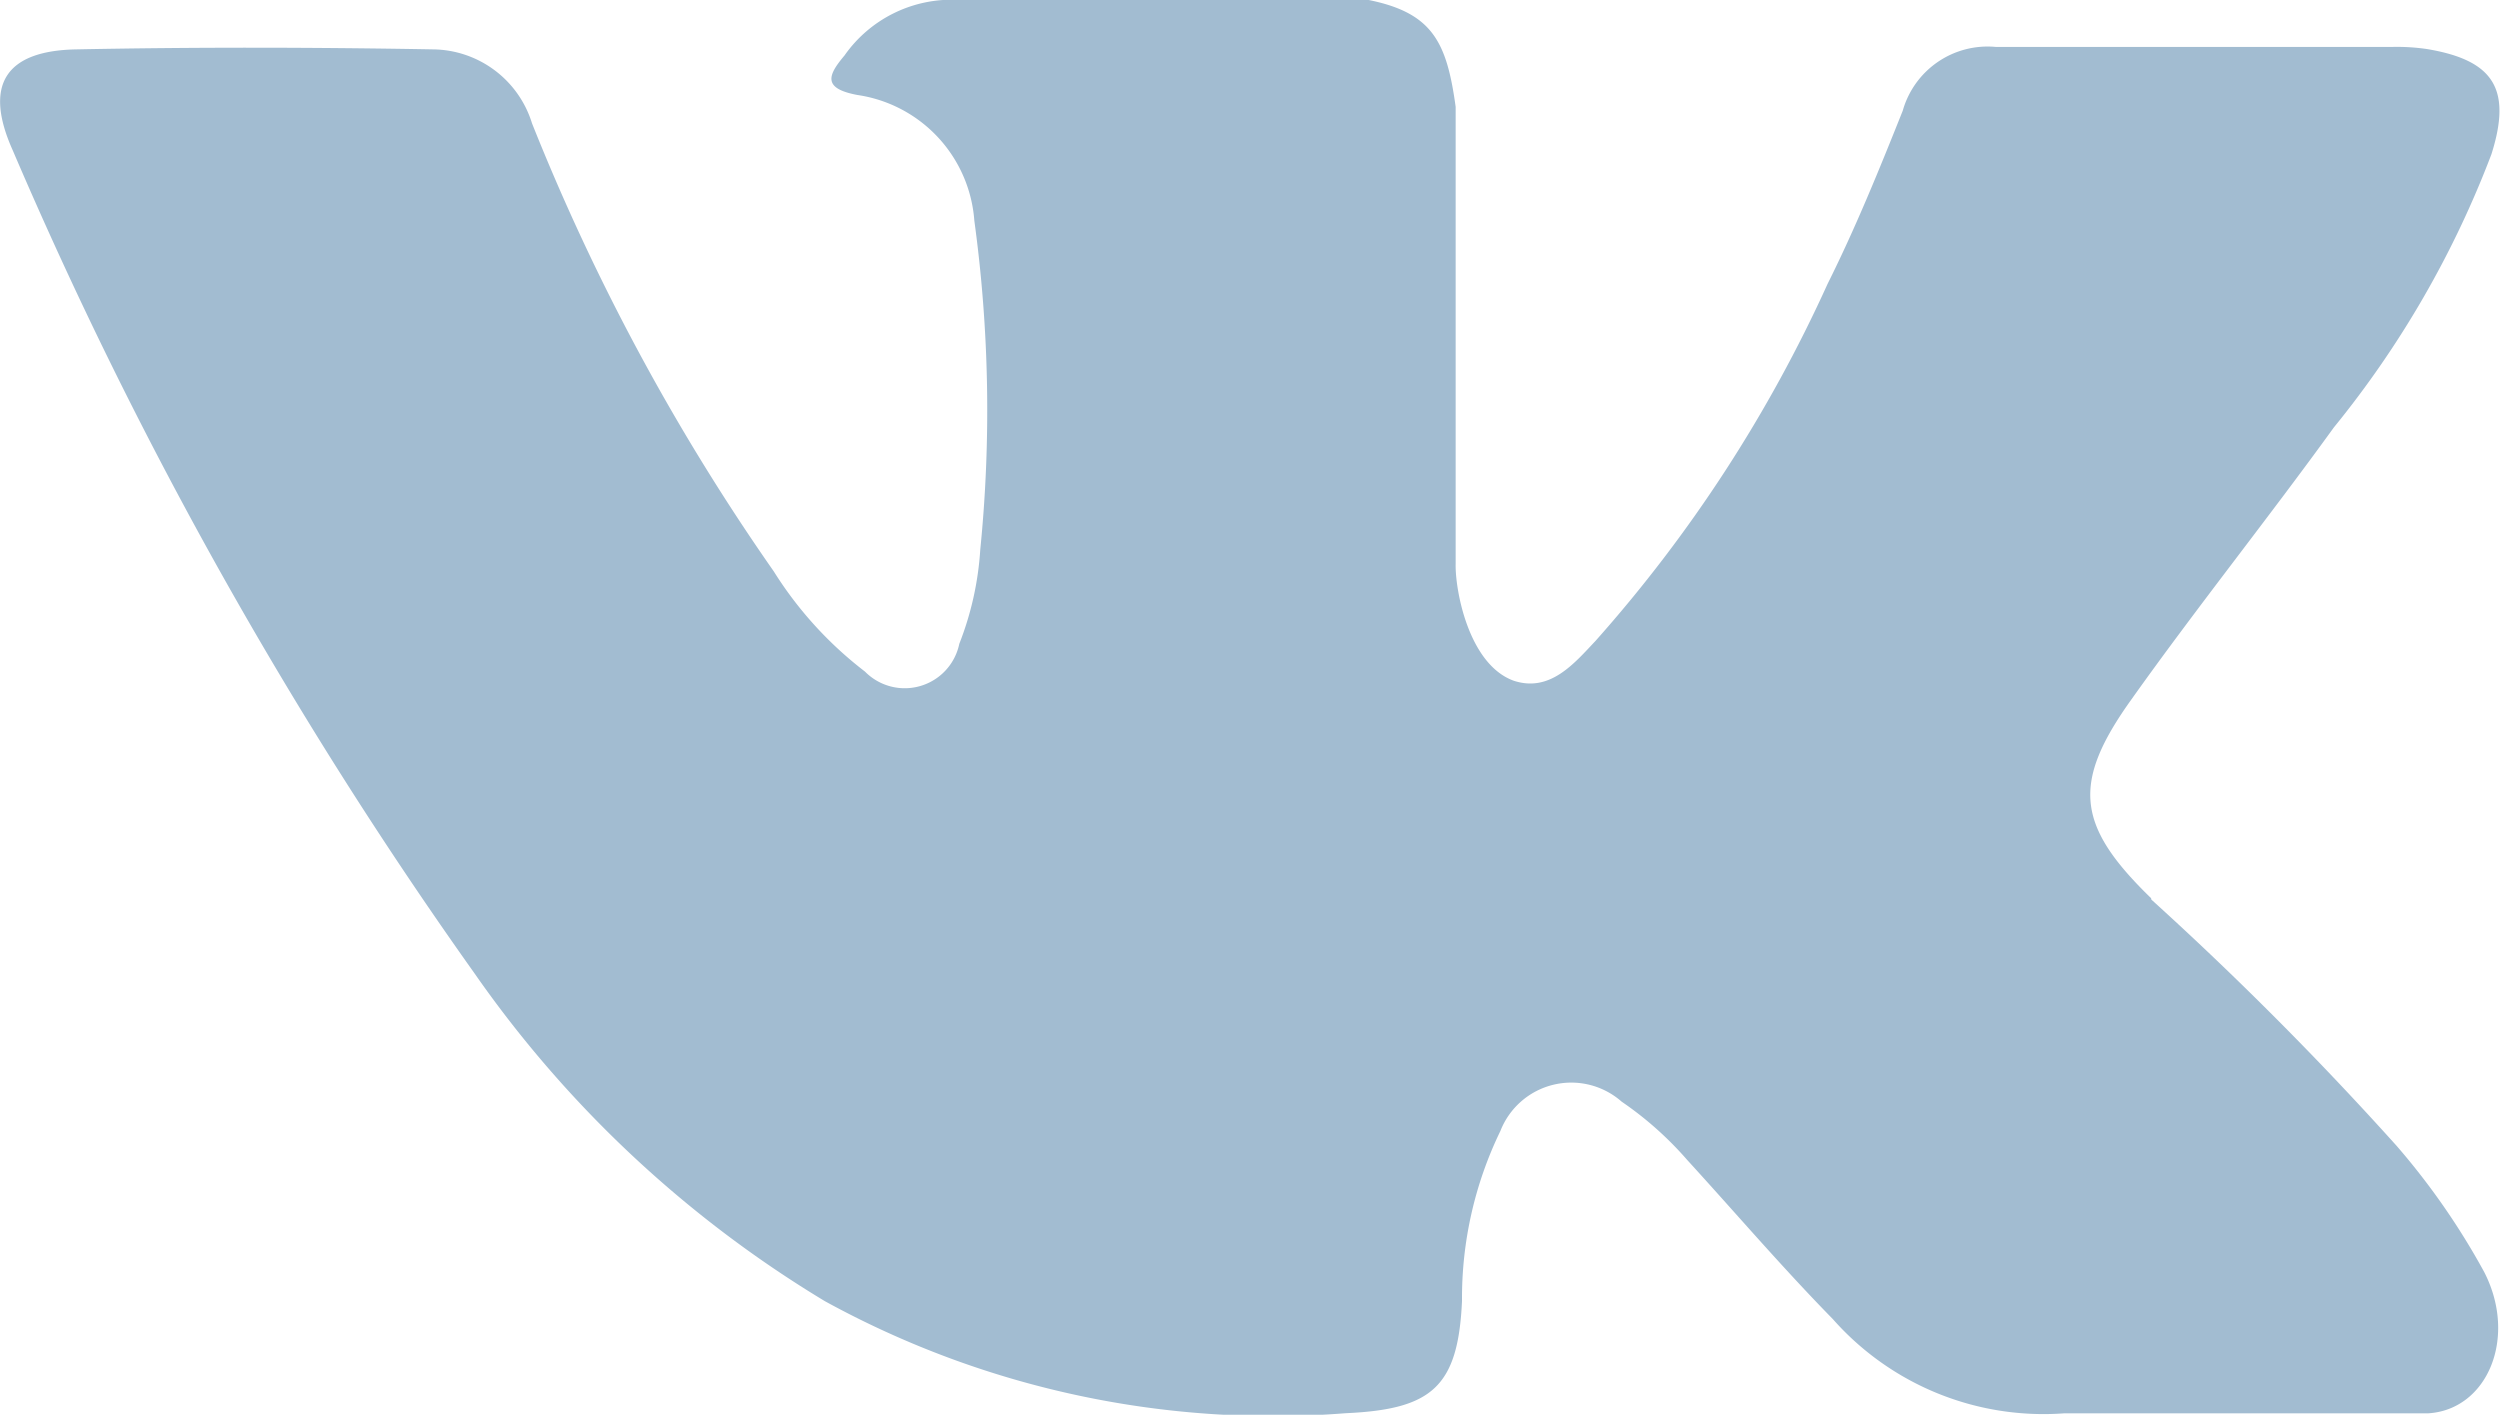
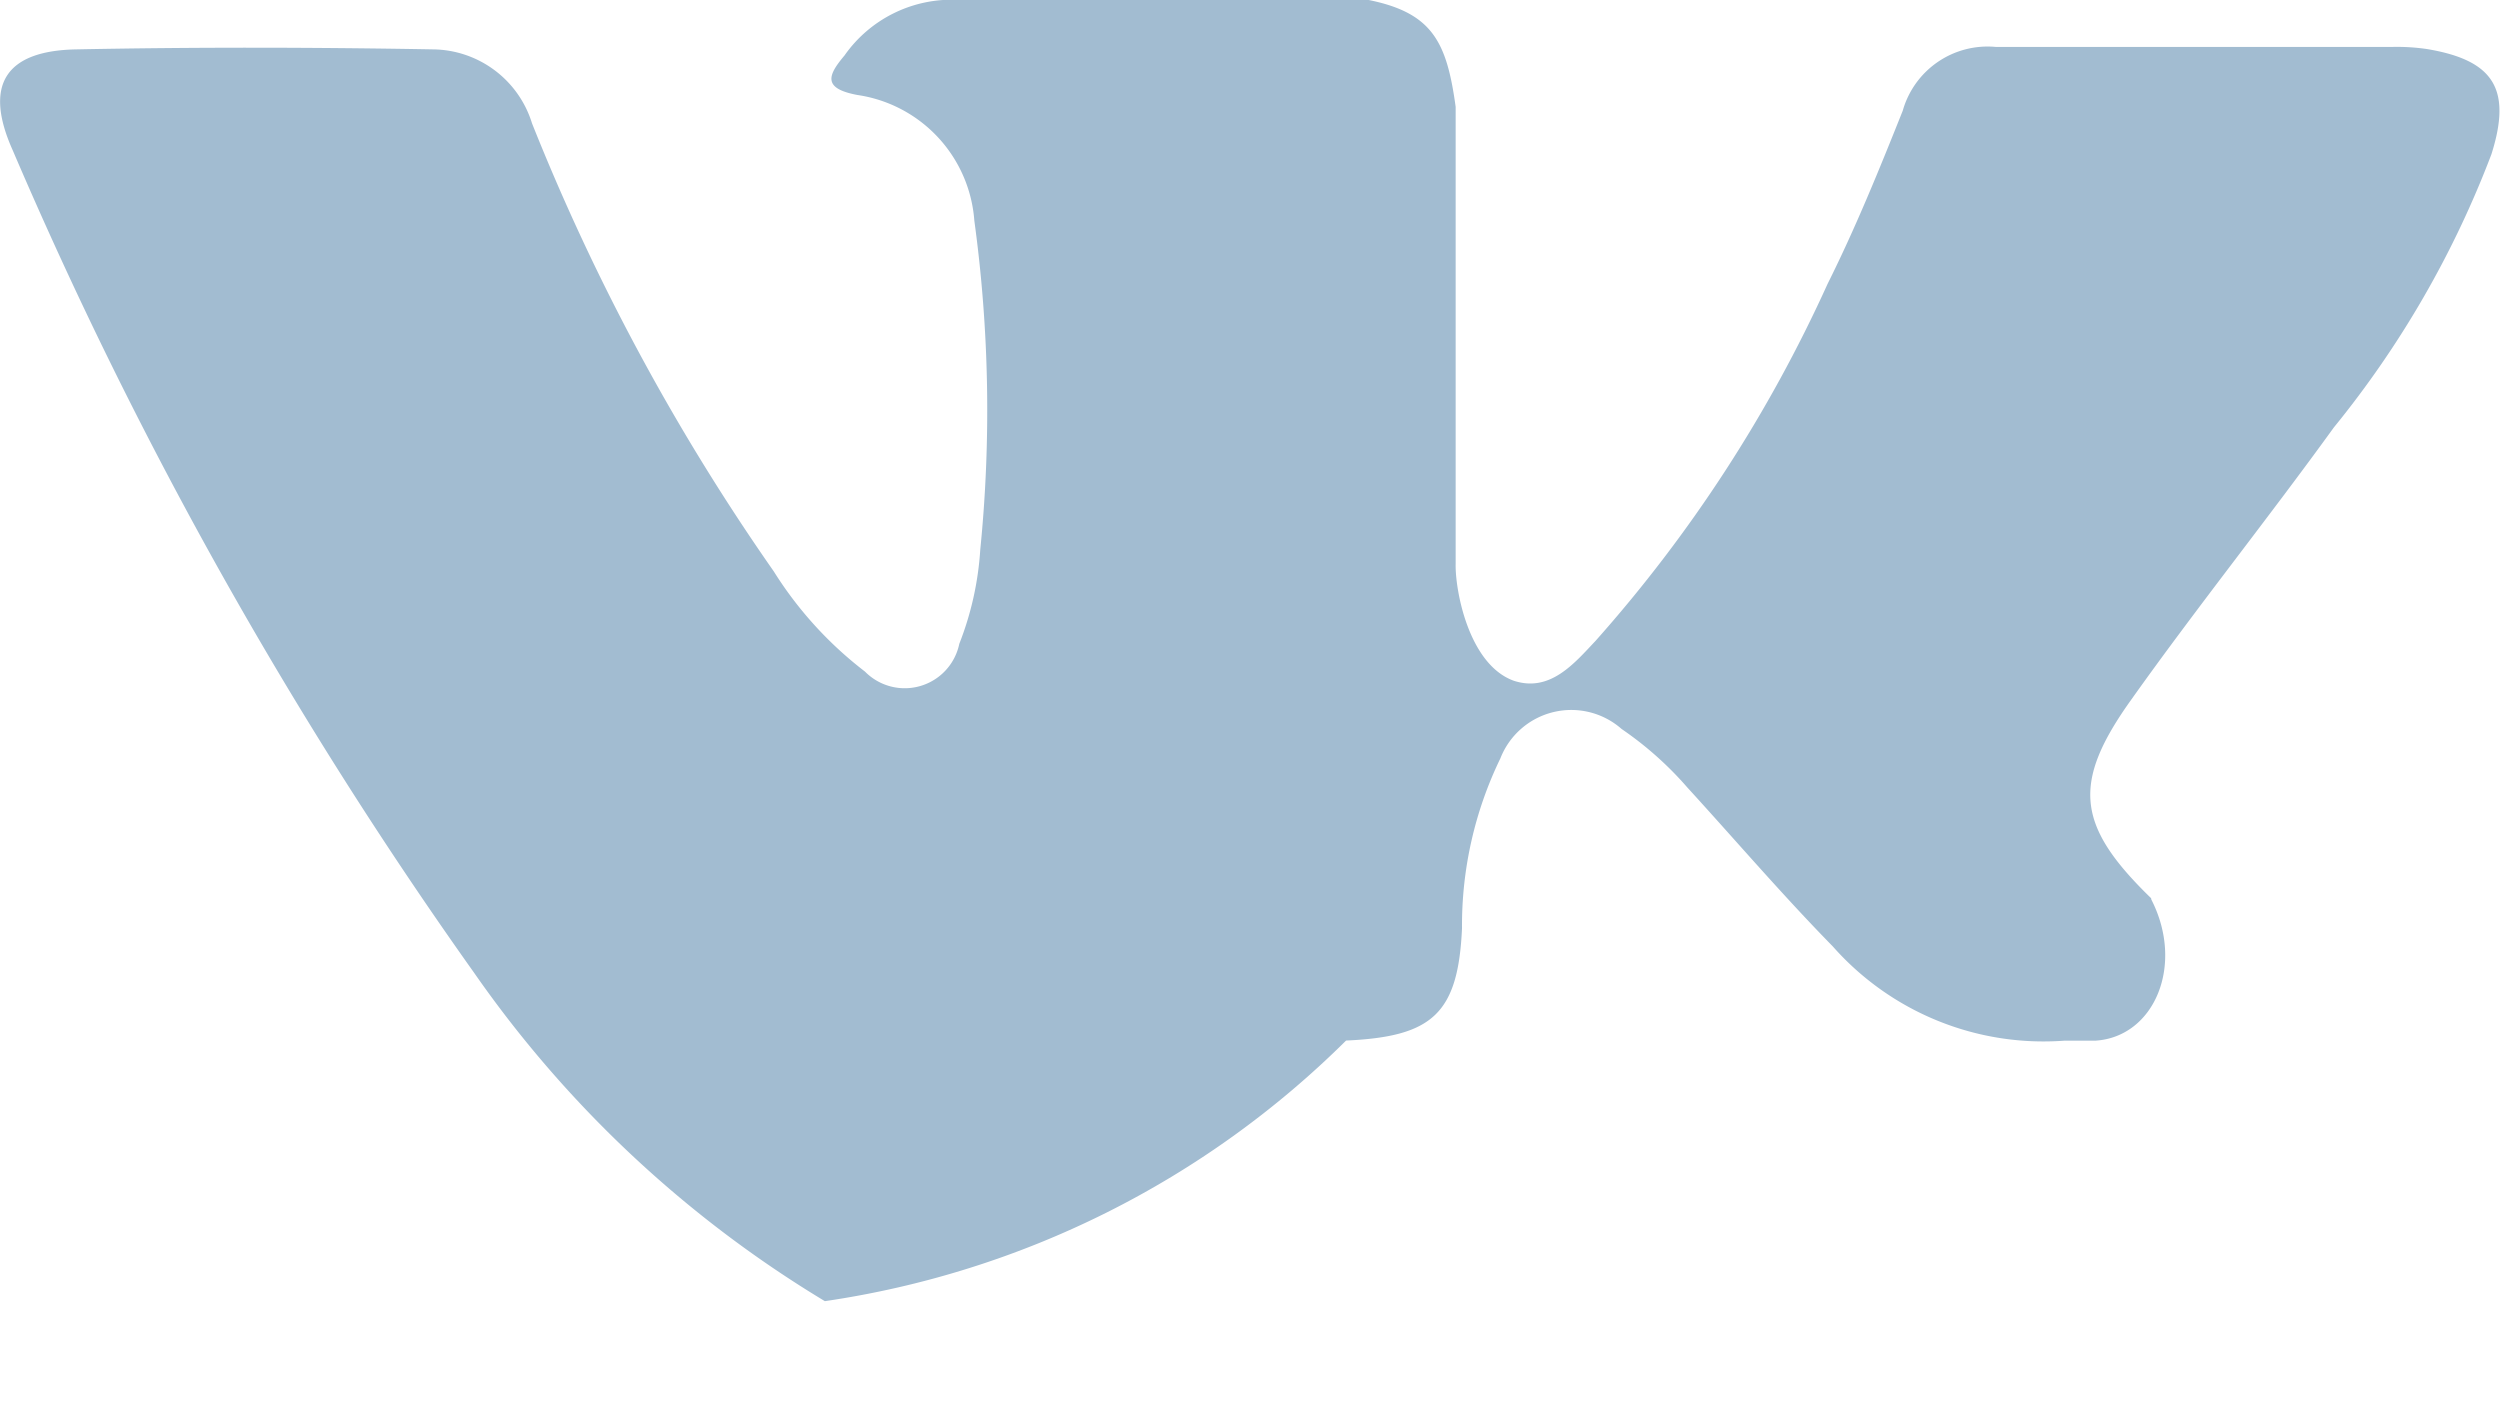
<svg xmlns="http://www.w3.org/2000/svg" width="22.428" height="12.692" viewBox="0 0 22.428 12.692">
  <g id="XMLID_1_" transform="translate(0)">
-     <path id="XMLID_807_" d="M19.3,74.128a30.527,30.527,0,0,1,2.2,2.209,6.42,6.42,0,0,1,.787,1.134c.3.586.029,1.231-.5,1.266H18.522a2.523,2.523,0,0,1-2.08-.846c-.452-.461-.871-.951-1.306-1.427a3.093,3.093,0,0,0-.588-.523.683.683,0,0,0-1.088.264,3.433,3.433,0,0,0-.344,1.524c-.035.769-.268.972-1.04,1.007A8.356,8.356,0,0,1,7.4,77.731a10.33,10.33,0,0,1-3.146-2.945,39.654,39.654,0,0,1-4.14-7.38c-.261-.582-.07-.894.572-.905,1.066-.021,2.132-.019,3.2,0a.94.94,0,0,1,.887.664,19.829,19.829,0,0,0,2.168,4.018,3.426,3.426,0,0,0,.819.9.5.5,0,0,0,.846-.249,2.788,2.788,0,0,0,.188-.843,12.548,12.548,0,0,0-.053-2.953A1.231,1.231,0,0,0,7.691,66.91c-.312-.059-.266-.175-.115-.354a1.175,1.175,0,0,1,1-.5h3.693c.581.115.71.376.79.961l0,4.1c-.006.226.113.9.521,1.048.326.107.542-.154.737-.361a12.719,12.719,0,0,0,2.079-3.2c.25-.5.465-1.029.674-1.553a.791.791,0,0,1,.835-.572l3.554,0a1.874,1.874,0,0,1,.314.019c.6.1.763.36.578.944a8.873,8.873,0,0,1-1.413,2.45c-.593.82-1.227,1.612-1.814,2.437-.54.753-.5,1.133.174,1.787Zm0,0" transform="translate(0 -66.058)" fill="#a2bcd1" fill-rule="evenodd" />
+     <path id="XMLID_807_" d="M19.3,74.128c.3.586.029,1.231-.5,1.266H18.522a2.523,2.523,0,0,1-2.08-.846c-.452-.461-.871-.951-1.306-1.427a3.093,3.093,0,0,0-.588-.523.683.683,0,0,0-1.088.264,3.433,3.433,0,0,0-.344,1.524c-.035.769-.268.972-1.04,1.007A8.356,8.356,0,0,1,7.4,77.731a10.33,10.33,0,0,1-3.146-2.945,39.654,39.654,0,0,1-4.14-7.38c-.261-.582-.07-.894.572-.905,1.066-.021,2.132-.019,3.2,0a.94.94,0,0,1,.887.664,19.829,19.829,0,0,0,2.168,4.018,3.426,3.426,0,0,0,.819.9.5.5,0,0,0,.846-.249,2.788,2.788,0,0,0,.188-.843,12.548,12.548,0,0,0-.053-2.953A1.231,1.231,0,0,0,7.691,66.91c-.312-.059-.266-.175-.115-.354a1.175,1.175,0,0,1,1-.5h3.693c.581.115.71.376.79.961l0,4.1c-.006.226.113.9.521,1.048.326.107.542-.154.737-.361a12.719,12.719,0,0,0,2.079-3.2c.25-.5.465-1.029.674-1.553a.791.791,0,0,1,.835-.572l3.554,0a1.874,1.874,0,0,1,.314.019c.6.1.763.36.578.944a8.873,8.873,0,0,1-1.413,2.45c-.593.82-1.227,1.612-1.814,2.437-.54.753-.5,1.133.174,1.787Zm0,0" transform="translate(0 -66.058)" fill="#a2bcd1" fill-rule="evenodd" />
  </g>
</svg>